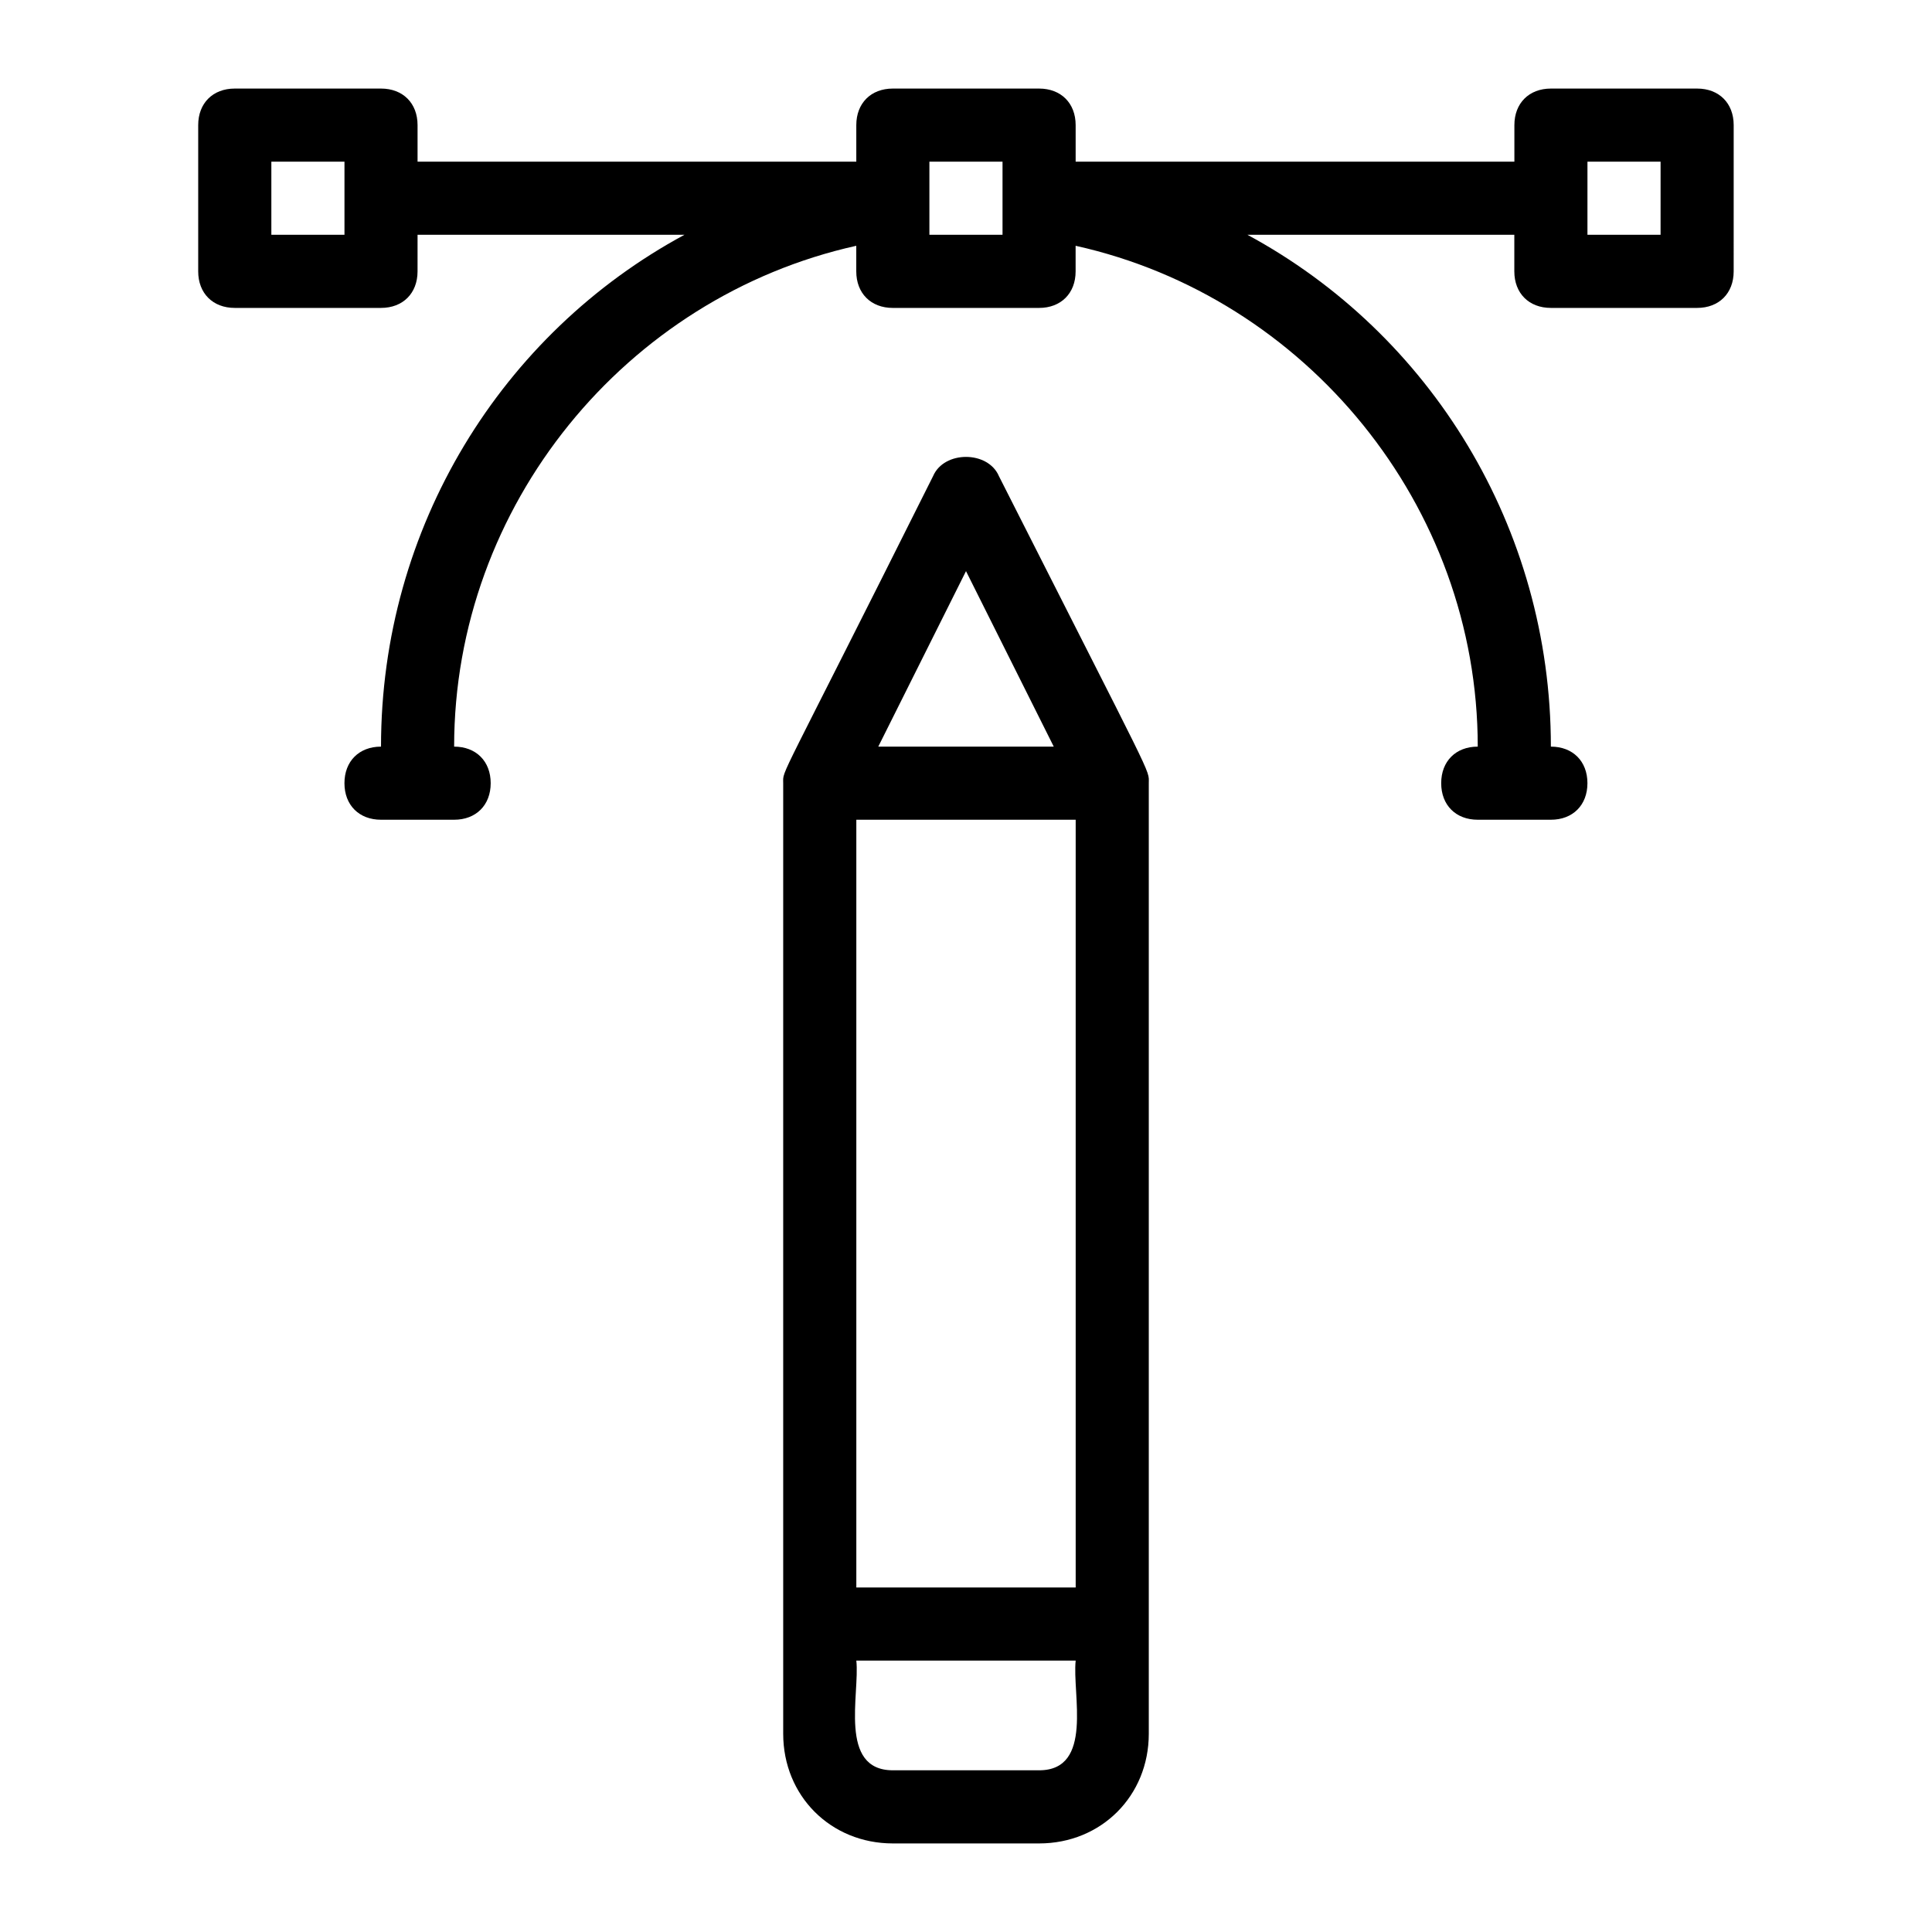
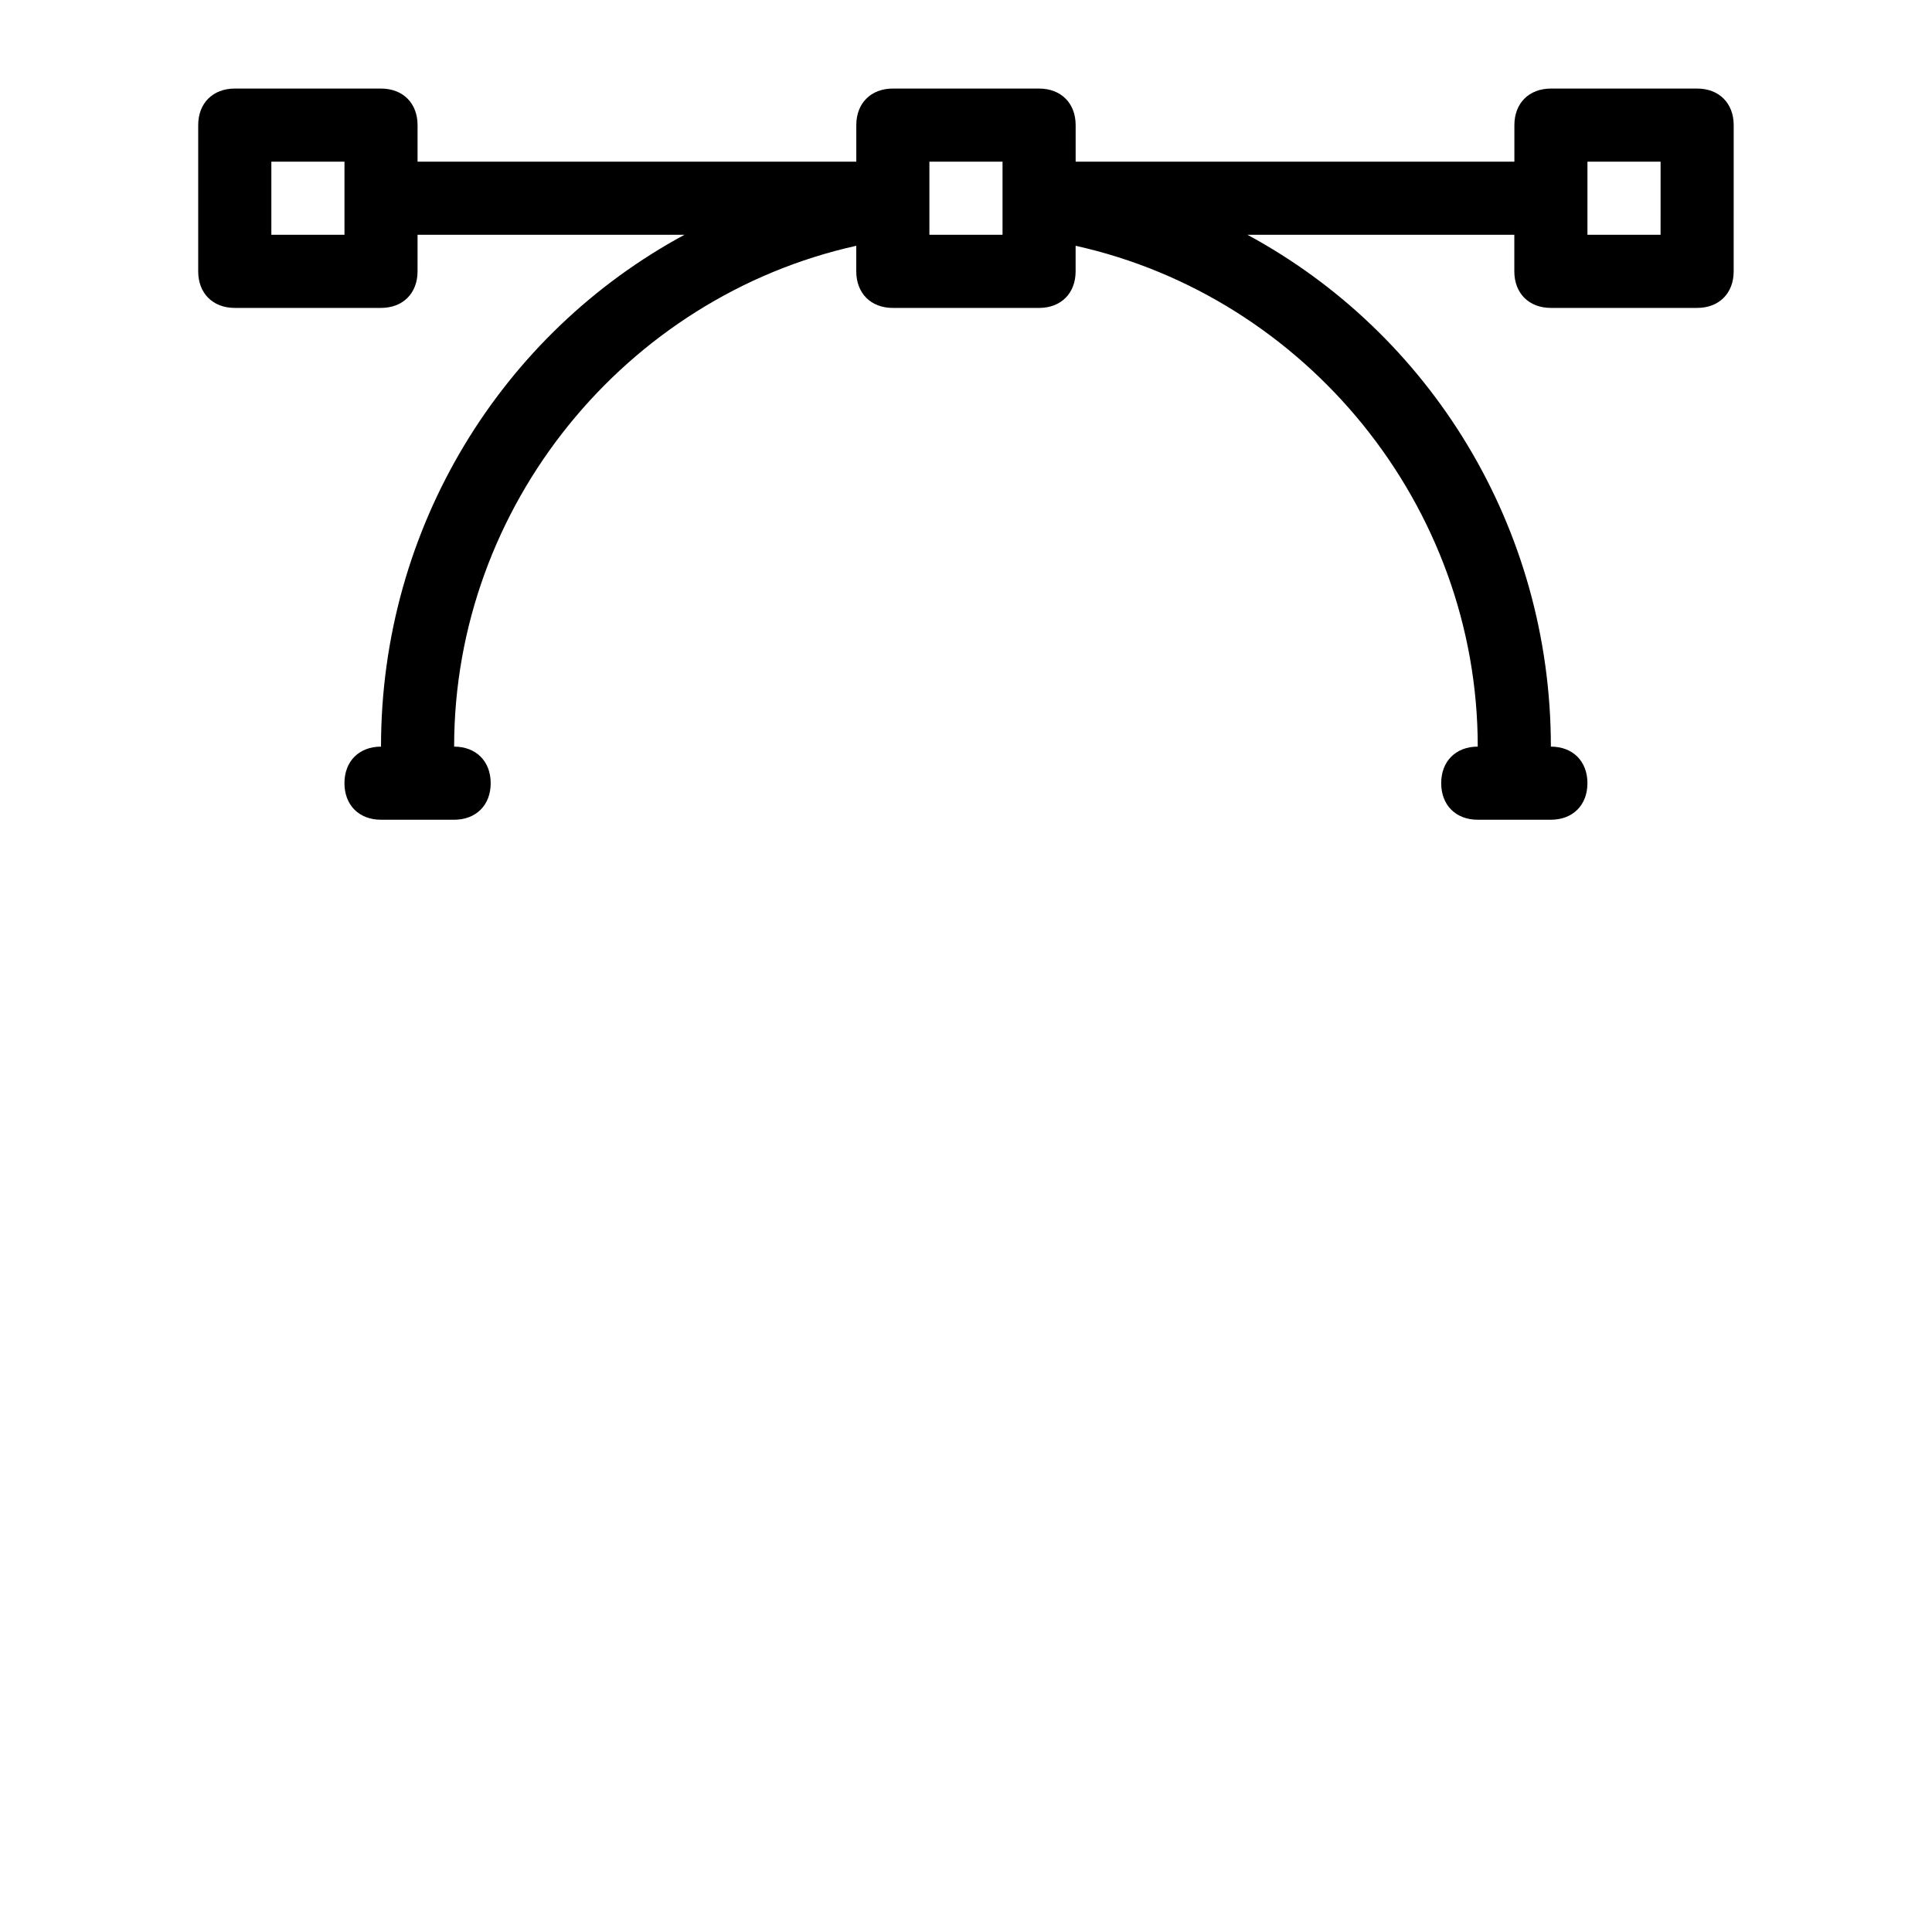
<svg xmlns="http://www.w3.org/2000/svg" fill="#000000" width="800px" height="800px" version="1.1" viewBox="144 144 512 512">
  <g>
    <path d="m593.77 167.47h-38.754c-5.812 0-9.688 3.875-9.688 9.688v9.688h-116.27v-9.688c0-5.812-3.875-9.688-9.688-9.688h-38.754c-5.812 0-9.688 3.875-9.688 9.688v9.688h-116.27v-9.688c0-5.812-3.875-9.688-9.688-9.688h-38.754c-5.812 0-9.691 3.875-9.691 9.688v38.754c0 5.812 3.875 9.688 9.688 9.688h38.754c5.812 0 9.688-3.875 9.688-9.688l0.004-9.688h70.727c-48.441 26.16-80.414 77.508-80.414 135.64-5.812 0-9.688 3.875-9.688 9.688s3.875 9.688 9.688 9.688h19.379c5.812 0 9.688-3.875 9.688-9.688s-3.875-9.688-9.688-9.688c0-63.945 45.535-119.17 106.57-132.73v6.781c0 5.812 3.875 9.688 9.688 9.688h38.754c5.812 0 9.688-3.875 9.688-9.688v-6.781c61.039 13.562 106.57 68.789 106.57 132.73-5.812 0-9.688 3.875-9.688 9.688s3.875 9.688 9.688 9.688h19.379c5.812 0 9.688-3.875 9.688-9.688s-3.875-9.688-9.688-9.688c0-58.133-31.973-109.48-80.414-135.64h70.727v9.688c0 5.812 3.875 9.688 9.688 9.688h38.754c5.812 0 9.688-3.875 9.688-9.688l0.004-38.754c0-5.812-3.875-9.688-9.691-9.688zm-358.48 38.754h-19.379v-19.379h19.379zm174.39 0h-19.379v-19.379h19.379zm174.39 0h-19.379l0.004-19.379h19.379z" />
-     <path d="m408.72 270.17c-2.906-6.781-14.531-6.781-17.441 0-41.66 83.32-39.723 77.508-39.723 81.383v251.91c0 16.469 12.594 29.066 29.066 29.066h38.754c16.469 0 29.066-12.594 29.066-29.066v-251.91c0-3.875 1.938 0.969-39.723-81.383zm-37.785 91.07h58.133v203.46h-58.133zm29.066-65.883 23.254 46.504h-46.504zm19.375 317.79h-38.754c-14.531 0-8.719-20.348-9.688-29.066h58.133c-0.973 8.719 4.844 29.066-9.691 29.066z" />
  </g>
</svg>